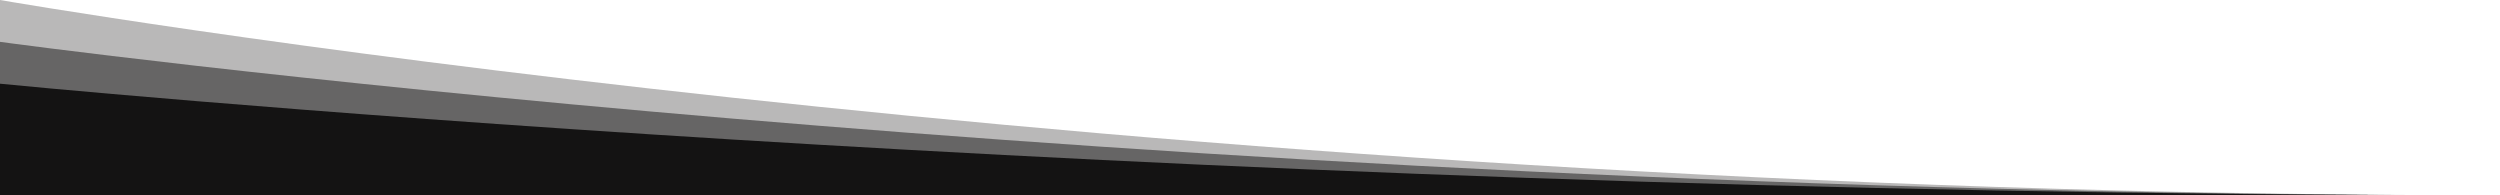
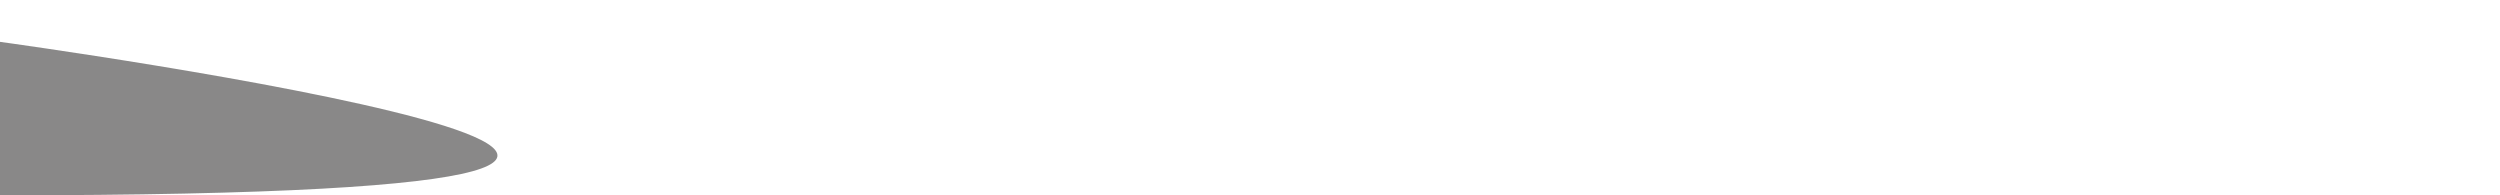
<svg xmlns="http://www.w3.org/2000/svg" width="1280" height="100" viewBox="0 0 1280 100" fill="none">
  <g clip-path="url(#clip0_57_323)">
-     <path d="M0 100H1280C573.08 100 0 0 0 0V100Z" fill="#141313" fill-opacity="0.3" />
-     <path d="M0 100H1280C573.08 100 0 21.429 0 21.429V100Z" fill="#141313" fill-opacity="0.5" />
-     <path d="M0 100H1280C573.08 100 0 42.857 0 42.857V100Z" fill="#141313" />
+     <path d="M0 100C573.08 100 0 21.429 0 21.429V100Z" fill="#141313" fill-opacity="0.5" />
  </g>
  <defs>
    <clipPath id="clip0_57_323">
      <rect width="1280" height="100" fill="white" />
    </clipPath>
  </defs>
</svg>